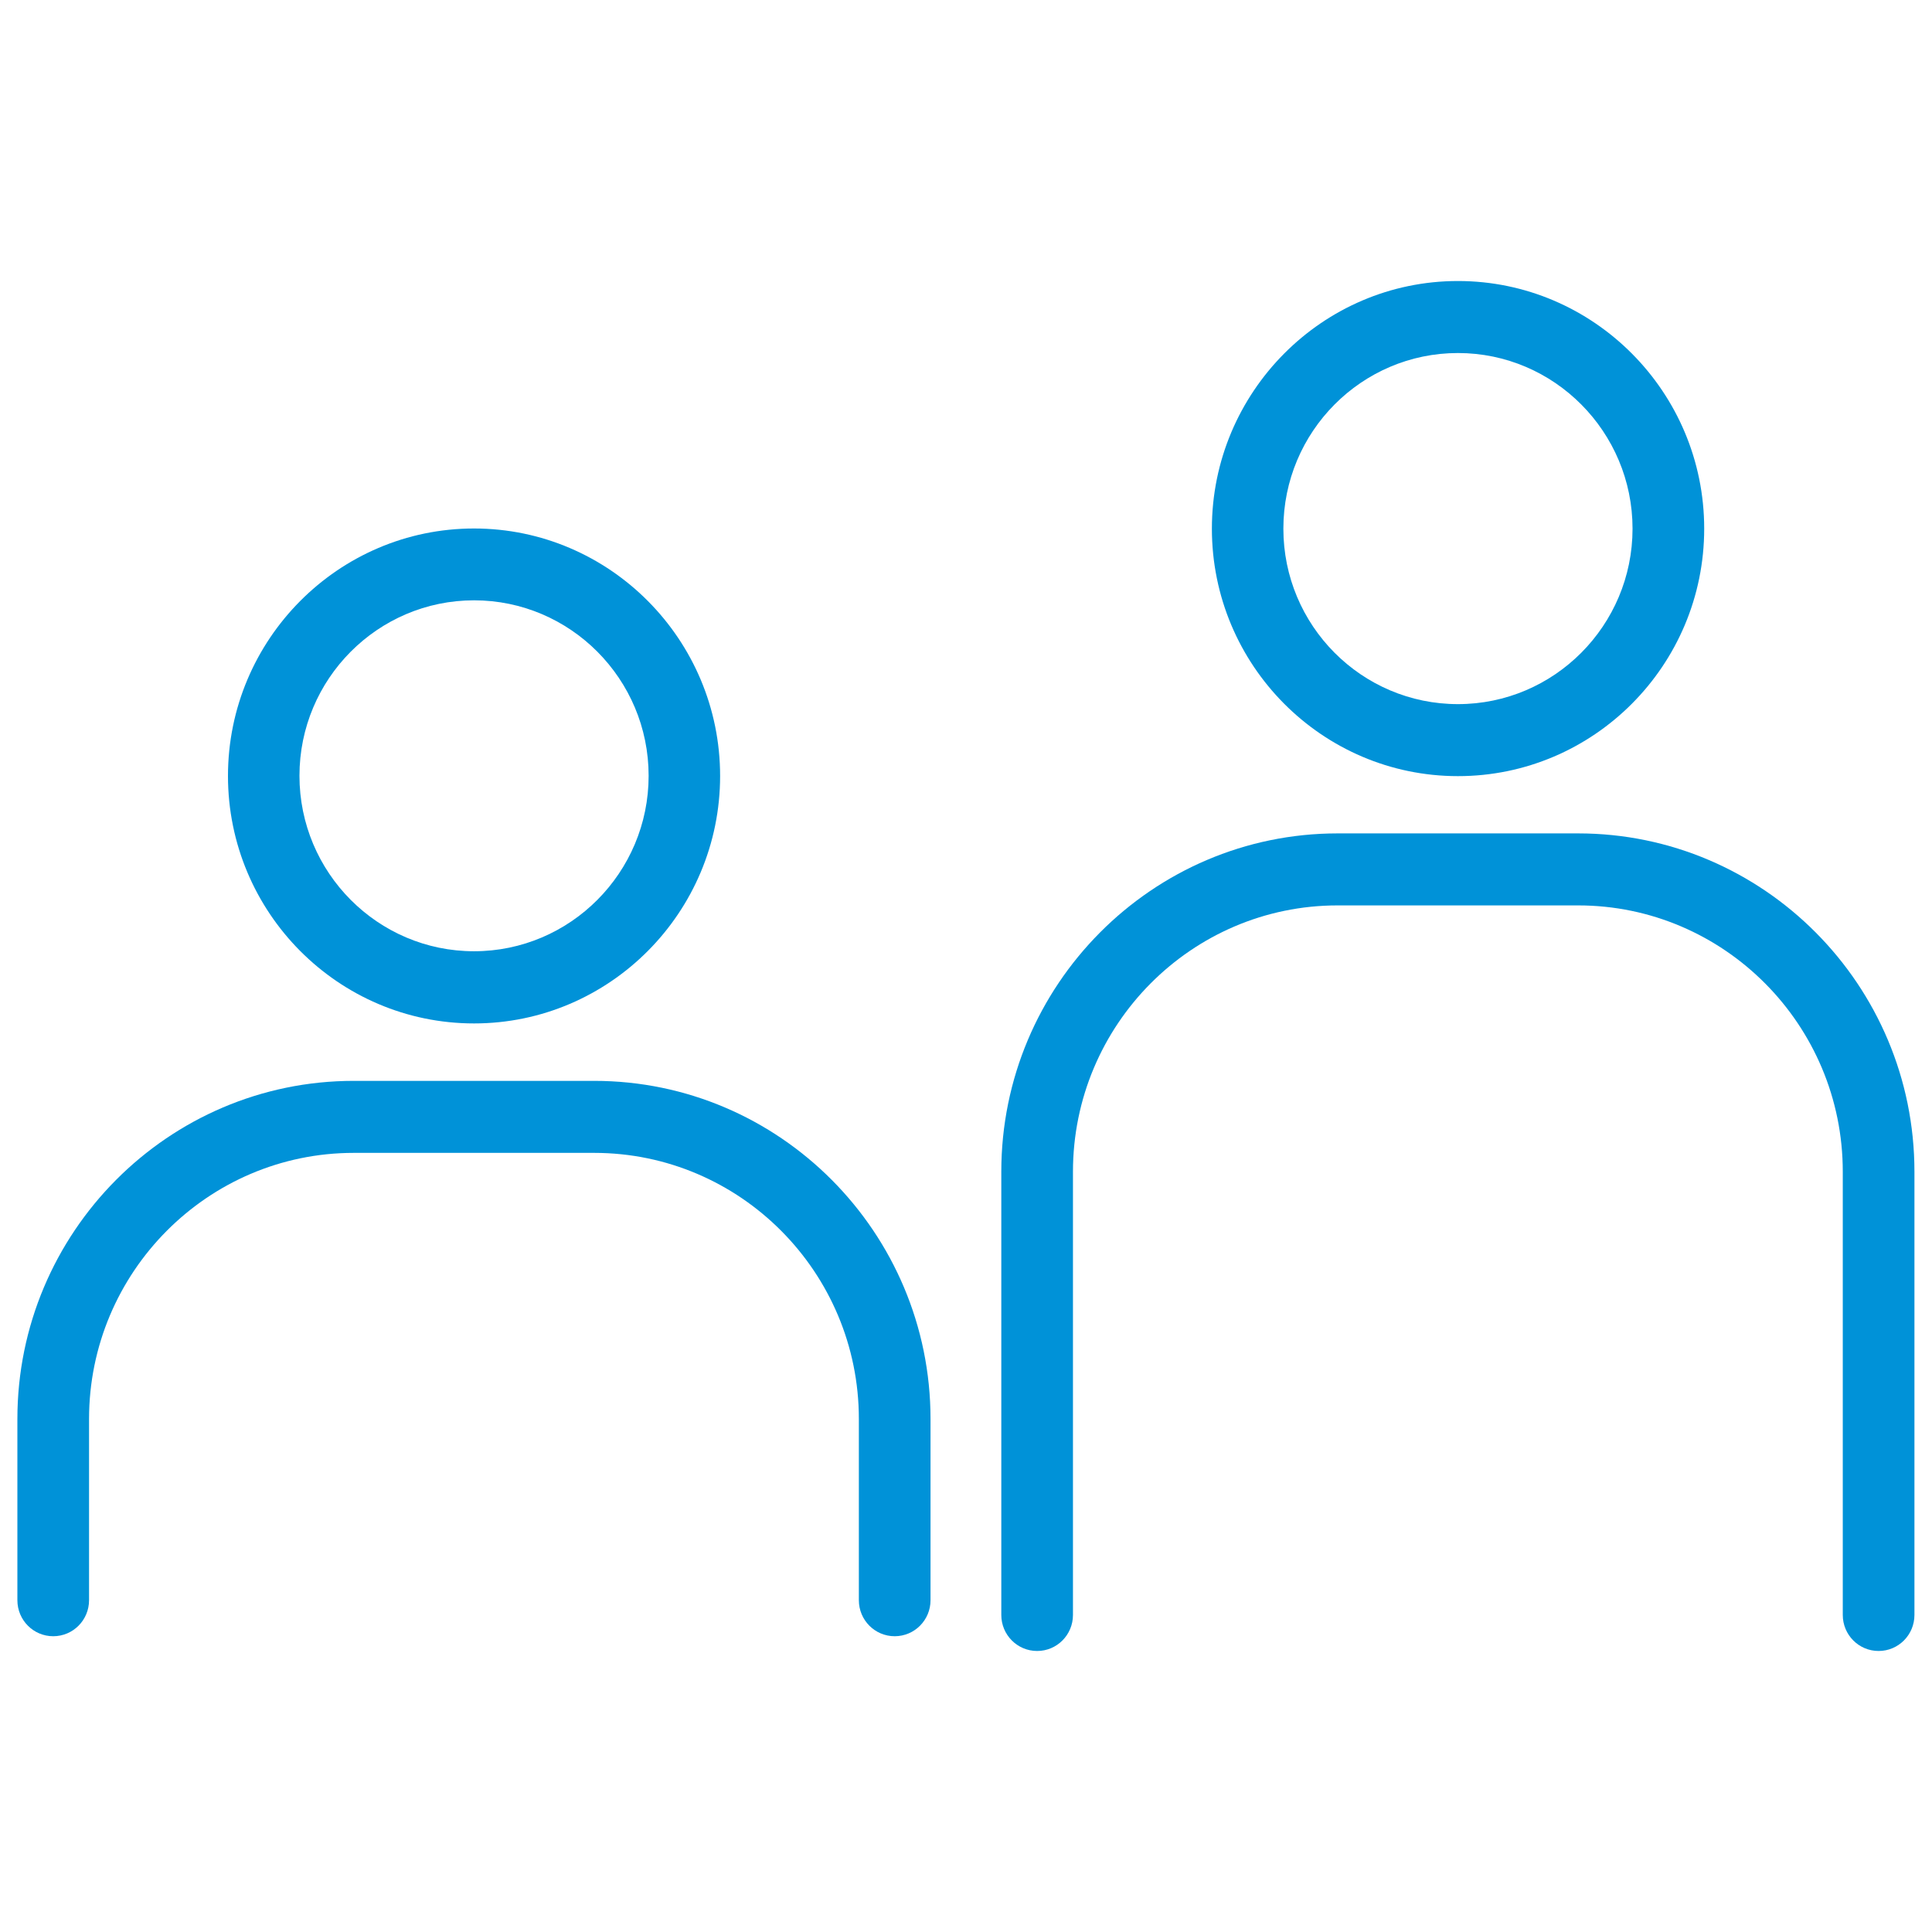
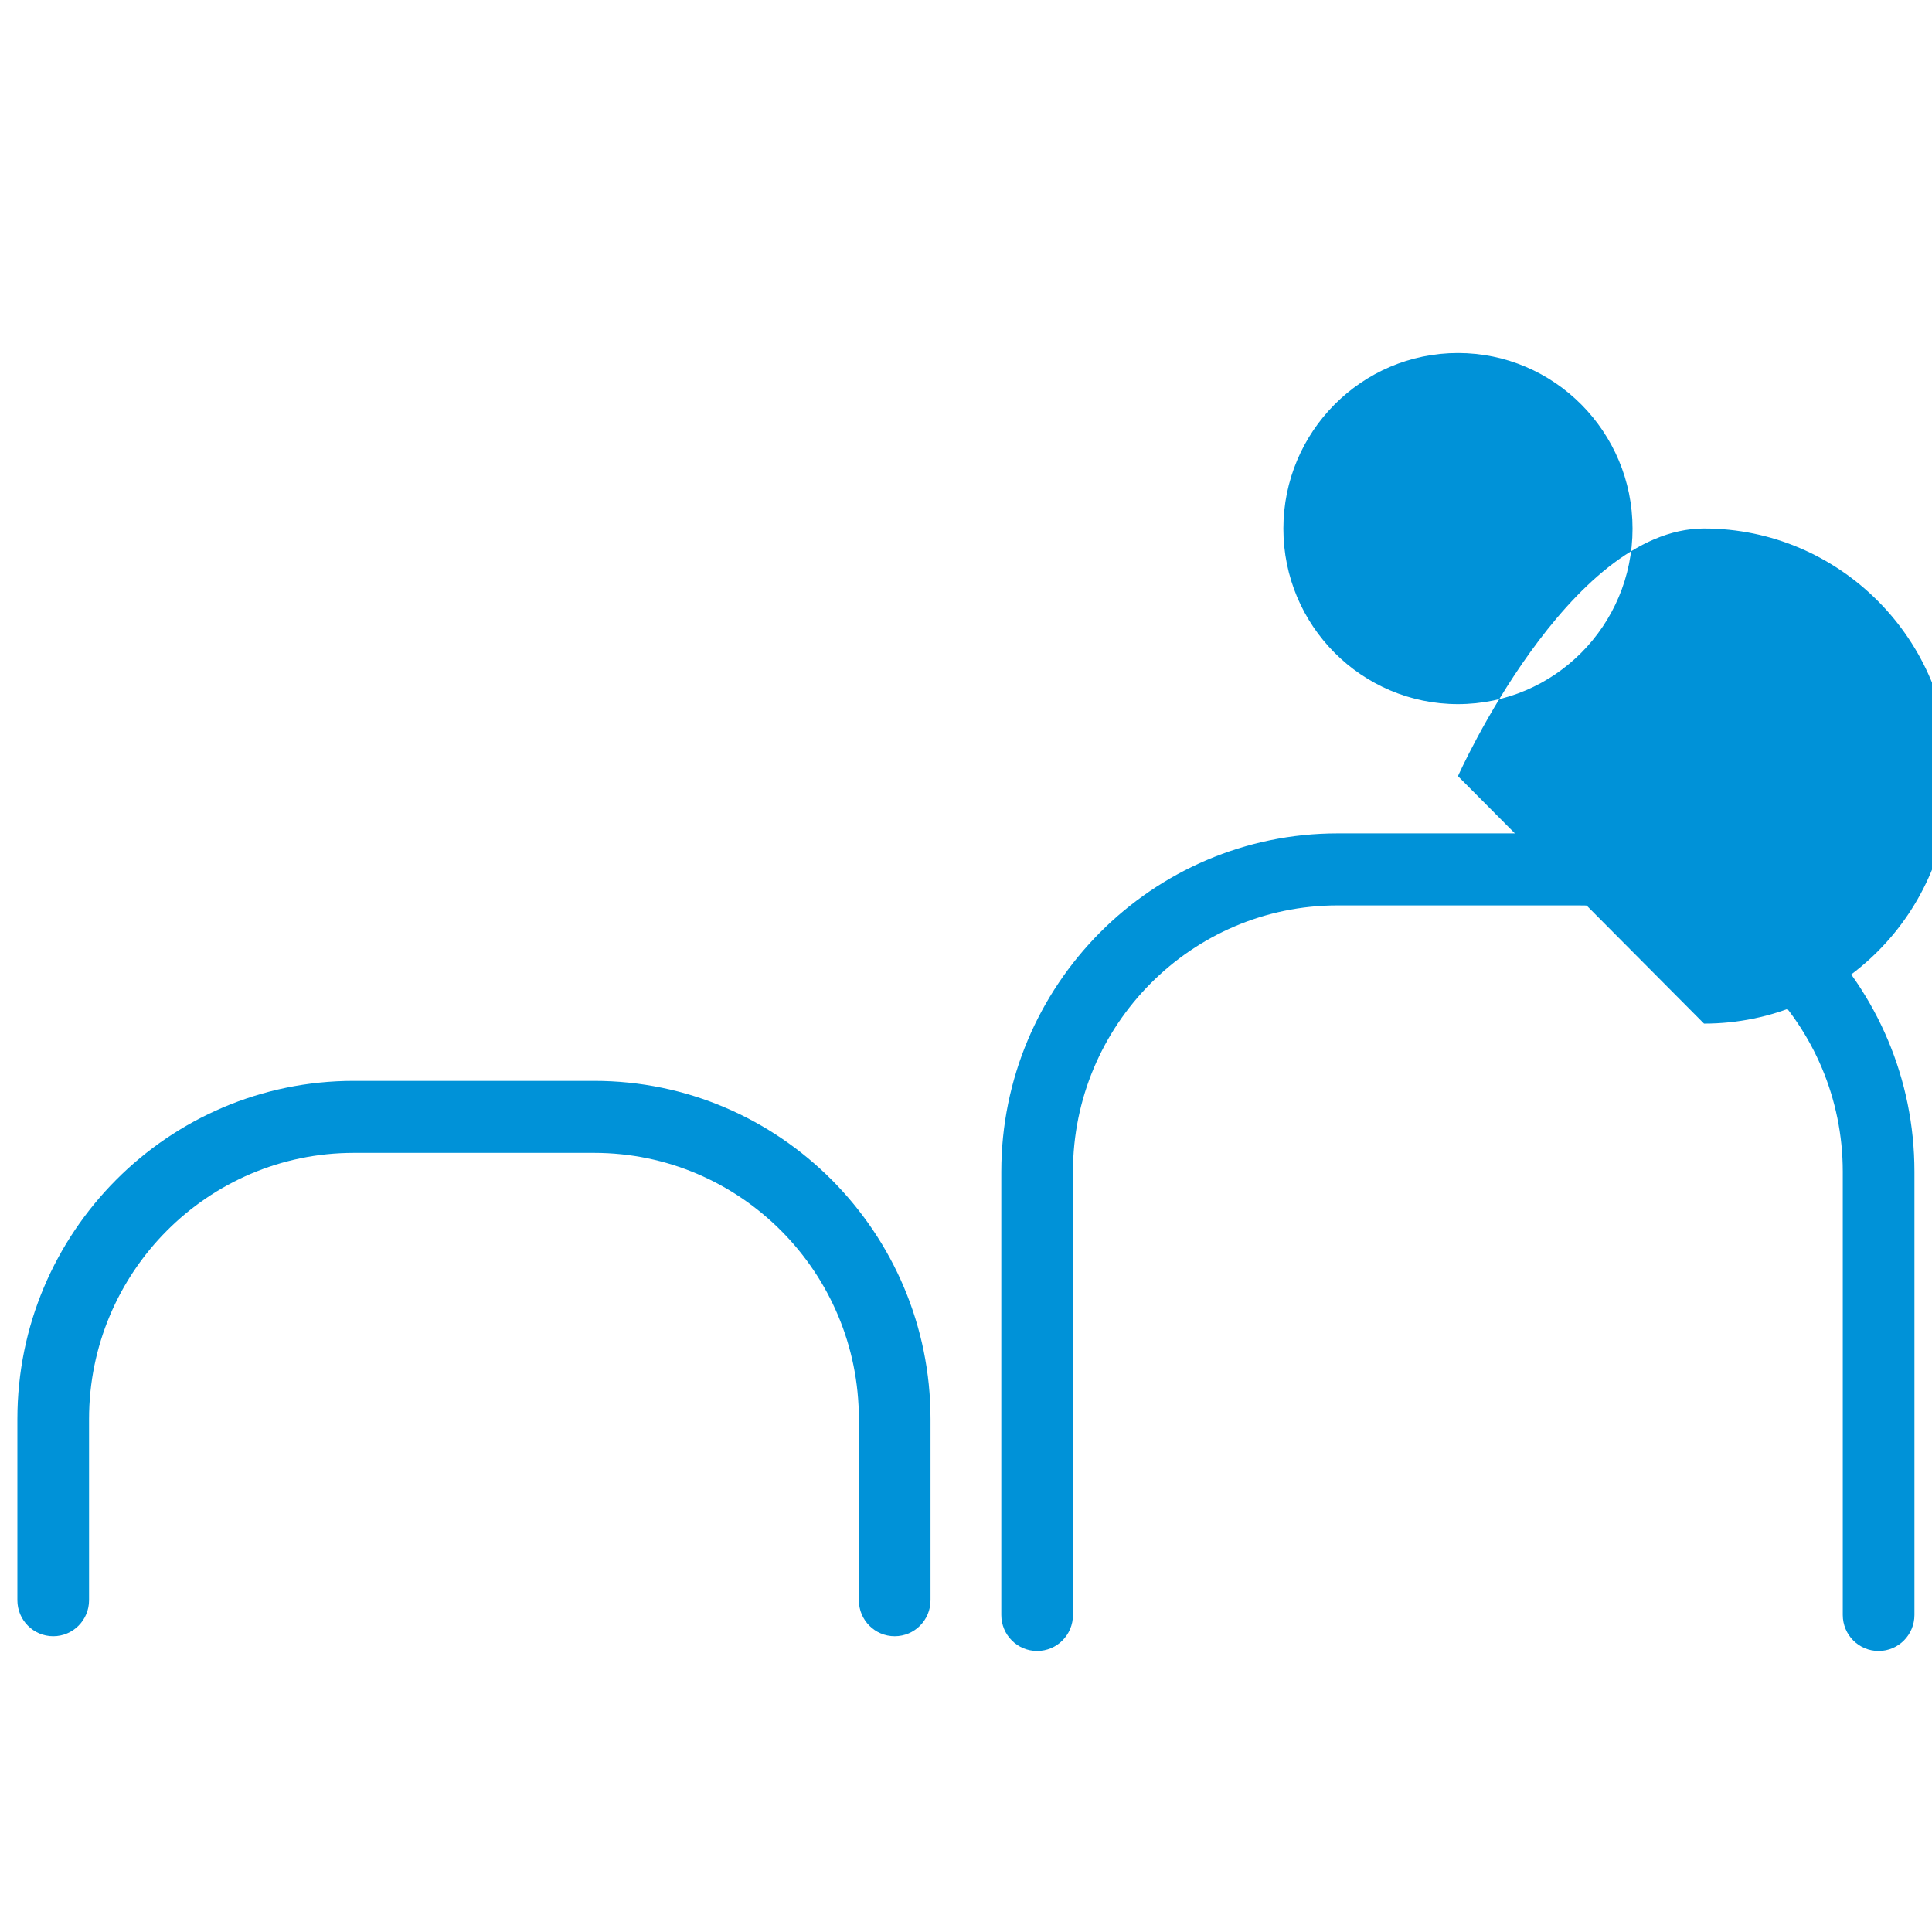
<svg xmlns="http://www.w3.org/2000/svg" id="_レイヤー_2" data-name="レイヤー 2" viewBox="0 0 110 110">
  <defs>
    <style>
      .cls-1 {
        fill: none;
      }

      .cls-1, .cls-2 {
        stroke-width: 0px;
      }

      .cls-2 {
        fill: #0092d8;
      }
    </style>
  </defs>
  <g id="_1" data-name="1">
    <g>
      <g>
-         <path class="cls-2" d="M26.99,58.27c-7.73,0-14.01-6.32-14.01-14.09s6.29-14.09,14.01-14.09,14.01,6.32,14.01,14.09-6.29,14.09-14.01,14.09ZM26.99,34.18c-5.48,0-9.94,4.48-9.94,9.99s4.46,9.99,9.94,9.99,9.94-4.48,9.94-9.99-4.46-9.99-9.94-9.99Z" />
        <path class="cls-2" d="M50.94,93.16c-1.13,0-2.04-.92-2.04-2.05v-10.32c0-8.36-6.76-15.15-15.07-15.15h-13.69c-8.31,0-15.07,6.8-15.07,15.15v10.32c0,1.13-.91,2.05-2.04,2.05s-2.04-.92-2.04-2.05v-10.32c0-10.62,8.59-19.25,19.15-19.25h13.69c10.56,0,19.15,8.64,19.15,19.25v10.32c0,1.13-.91,2.05-2.04,2.05Z" />
-         <path class="cls-2" d="M83.01,44.19c-7.73,0-14.01-6.32-14.01-14.09s6.29-14.1,14.01-14.1,14.02,6.32,14.02,14.1-6.29,14.09-14.02,14.09ZM83.01,20.1c-5.48,0-9.94,4.48-9.94,10s4.46,9.99,9.94,9.99,9.94-4.48,9.94-9.99-4.46-10-9.94-10Z" />
+         <path class="cls-2" d="M83.01,44.19s6.29-14.1,14.01-14.1,14.02,6.32,14.02,14.1-6.29,14.09-14.02,14.09ZM83.01,20.1c-5.48,0-9.94,4.48-9.94,10s4.46,9.99,9.94,9.99,9.94-4.48,9.94-9.99-4.46-10-9.94-10Z" />
        <path class="cls-2" d="M106.96,94c-1.13,0-2.04-.92-2.04-2.05v-25.24c0-8.36-6.76-15.16-15.07-15.16h-13.69c-8.31,0-15.07,6.8-15.07,15.16v25.24c0,1.13-.91,2.05-2.04,2.05s-2.04-.92-2.04-2.05v-25.24c0-10.62,8.59-19.26,19.15-19.26h13.69c10.56,0,19.15,8.64,19.15,19.26v25.24c0,1.13-.91,2.05-2.04,2.05Z" />
      </g>
      <rect class="cls-1" width="110" height="110" />
    </g>
  </g>
</svg>